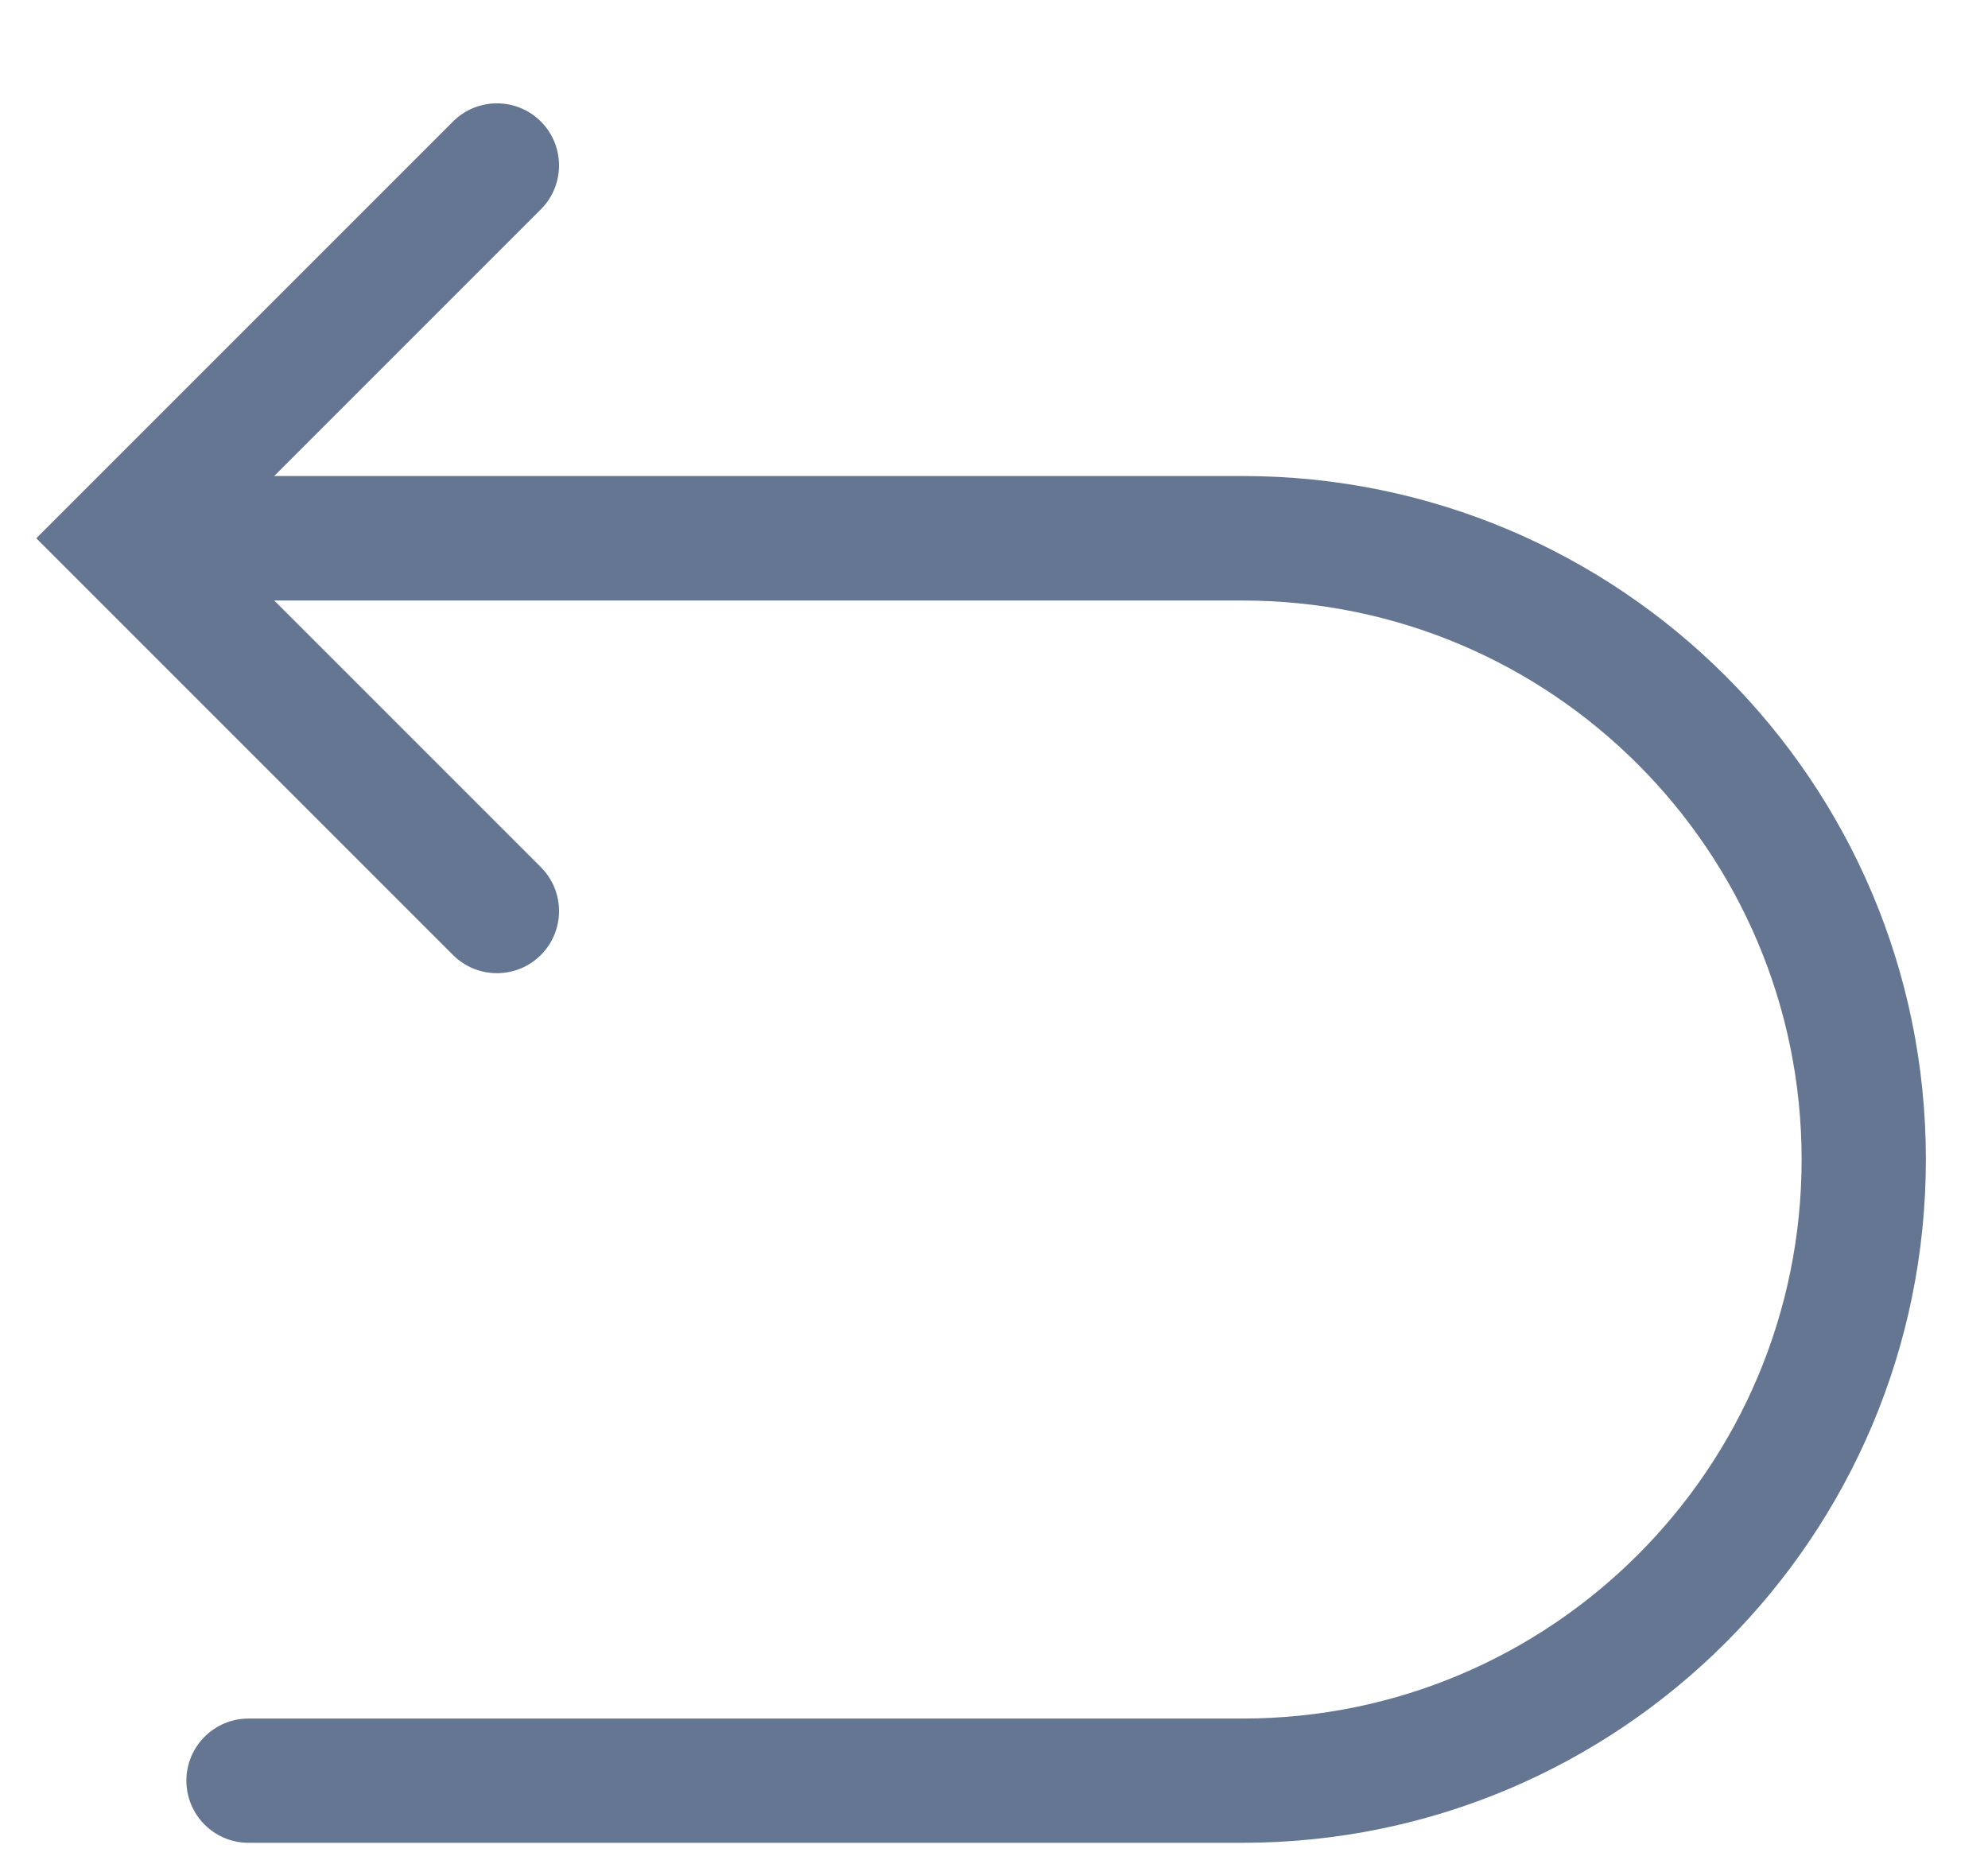
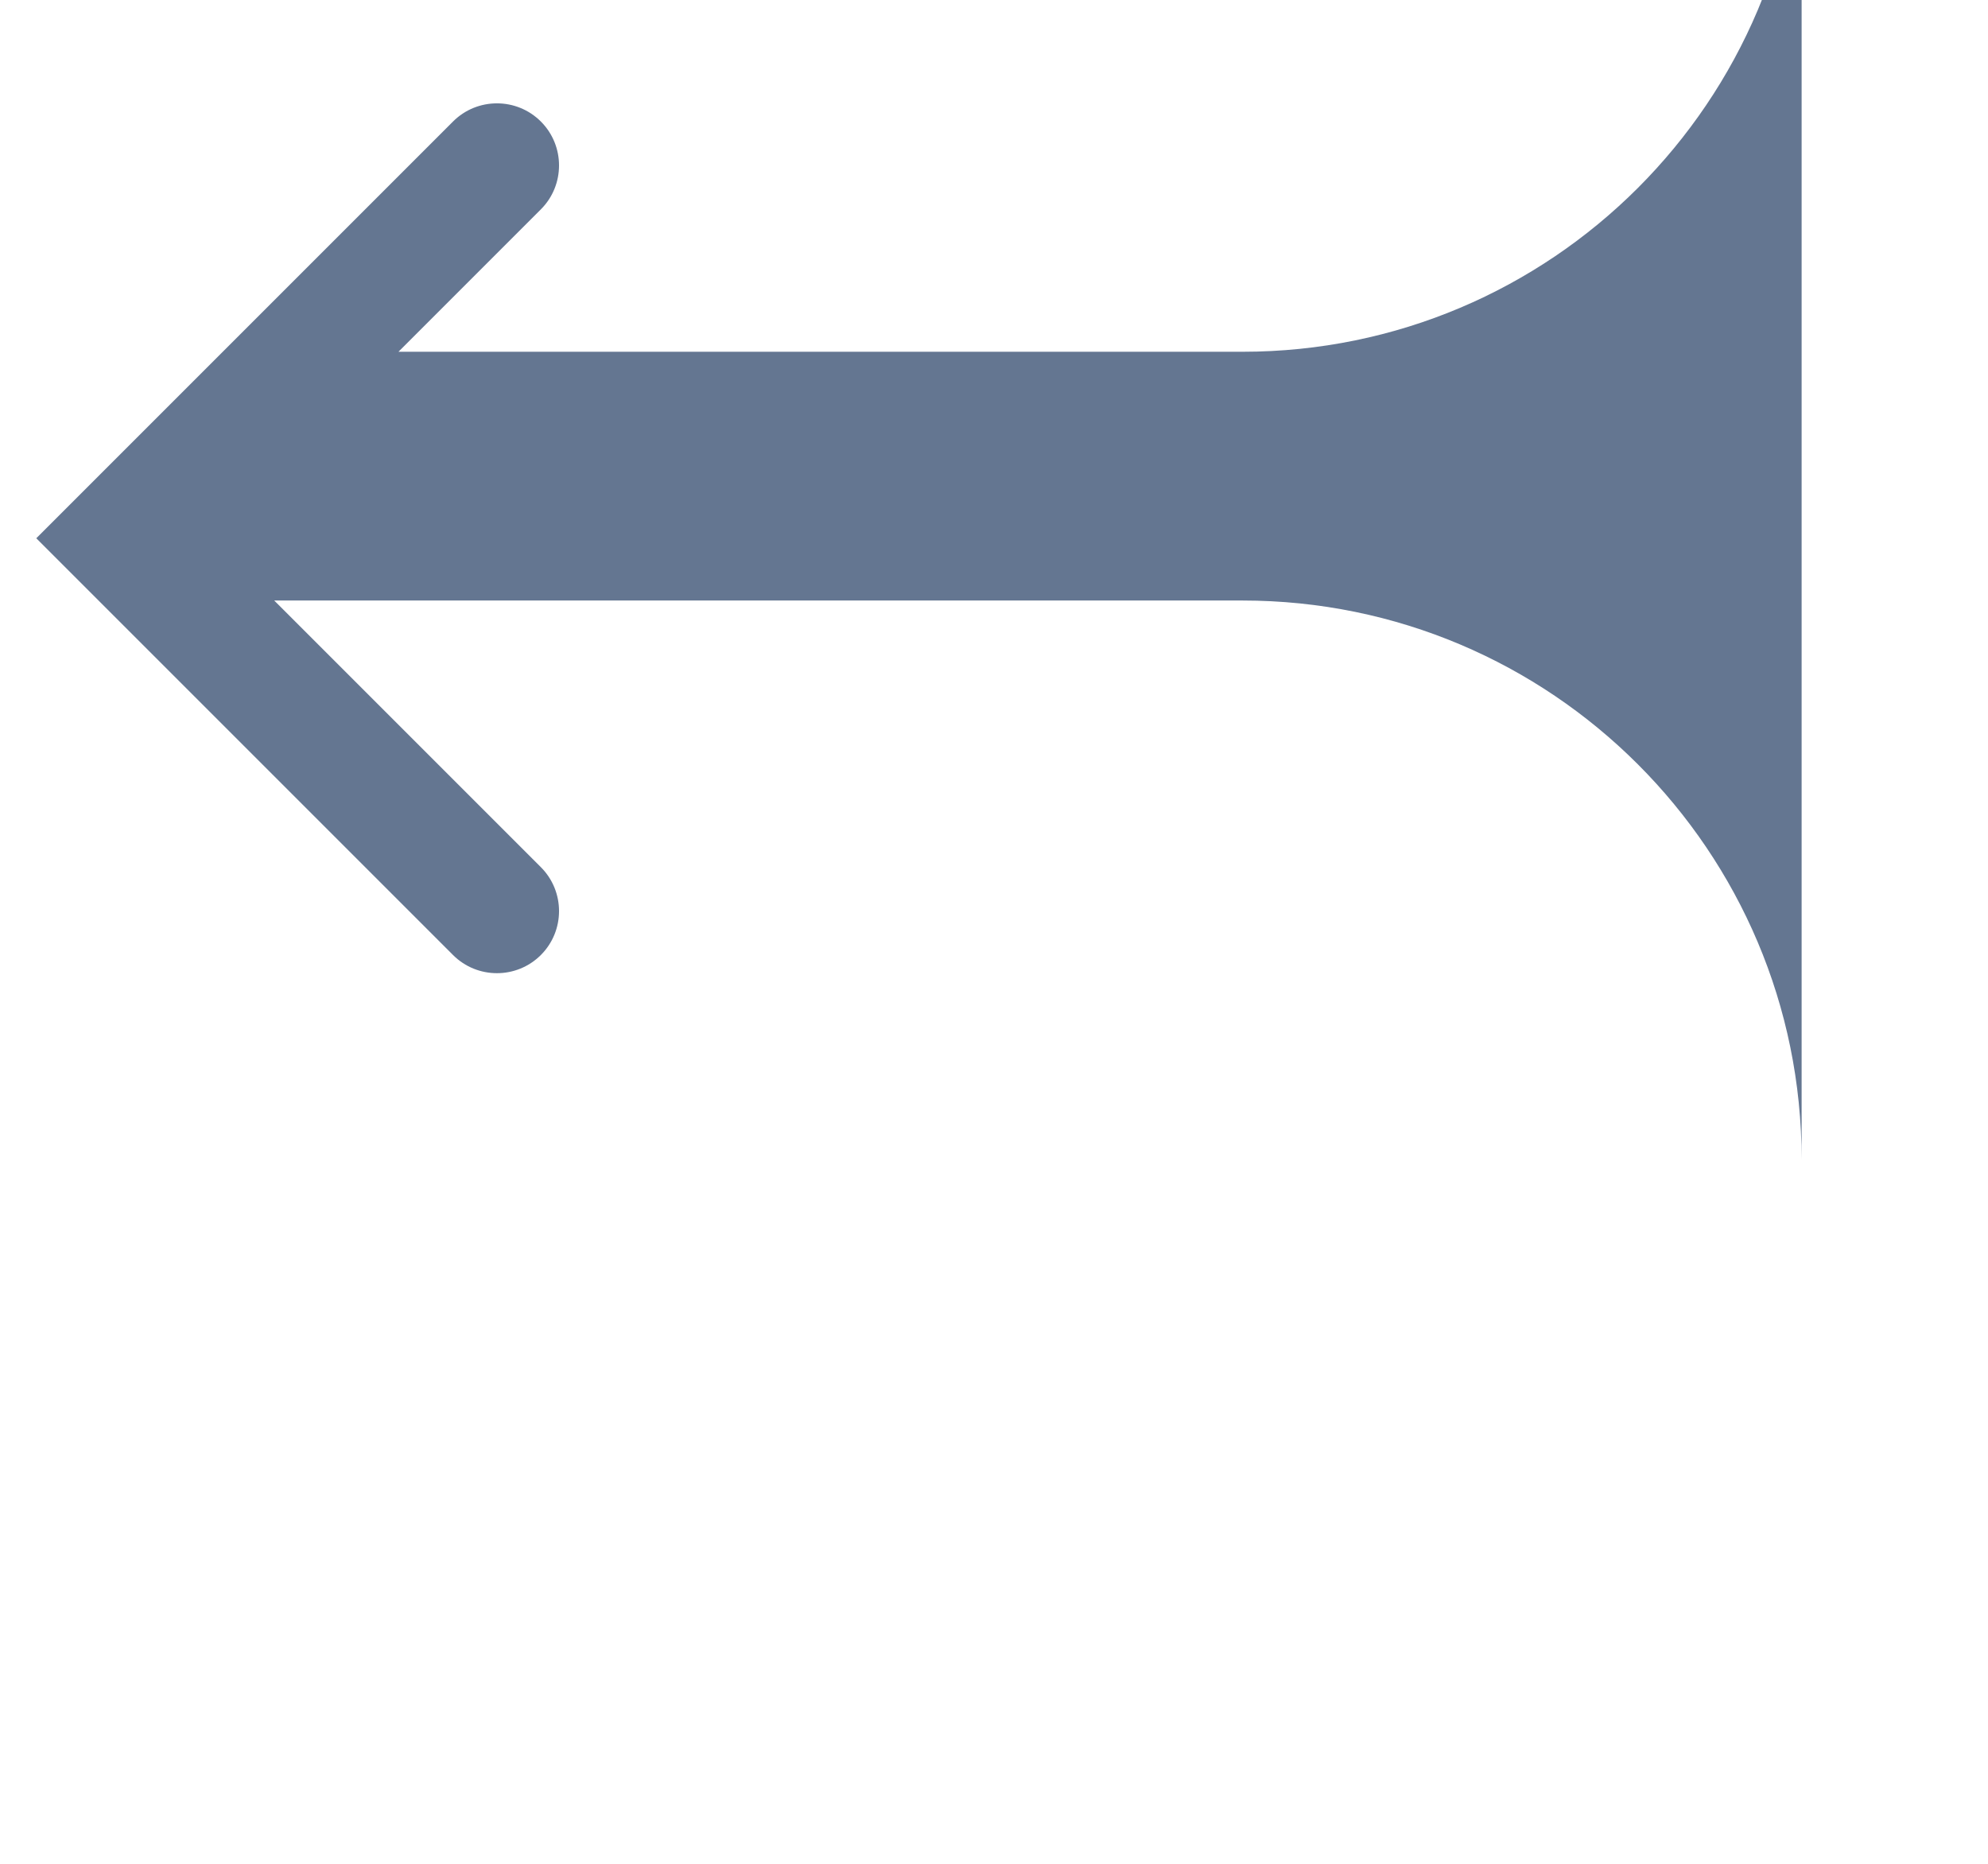
<svg xmlns="http://www.w3.org/2000/svg" fill="none" height="15" viewBox="0 0 16 15" width="16">
-   <path d="m14.5 9.333c0-2.485-2.015-4.5-4.5-4.5h-7.793l2.146 2.146c.195.195.195.512 0 .707-.195.195-.512.195-.707 0l-3.354-3.354 3.354-3.354c.195-.195.512-.195.707 0 .195.195.195.512 0 .707l-2.146 2.146h7.793c3.038 0 5.5 2.462 5.5 5.5 0 3.037-2.463 5.5-5.5 5.5h-8c-.276 0-.5-.224-.5-.5 0-.276.224-.5.5-.5h8c2.485-0 4.5-2.015 4.5-4.5z" fill="#647691" />
+   <path d="m14.5 9.333c0-2.485-2.015-4.5-4.5-4.5h-7.793l2.146 2.146c.195.195.195.512 0 .707-.195.195-.512.195-.707 0l-3.354-3.354 3.354-3.354c.195-.195.512-.195.707 0 .195.195.195.512 0 .707l-2.146 2.146h7.793h-8c-.276 0-.5-.224-.5-.5 0-.276.224-.5.5-.5h8c2.485-0 4.5-2.015 4.5-4.5z" fill="#647691" />
</svg>